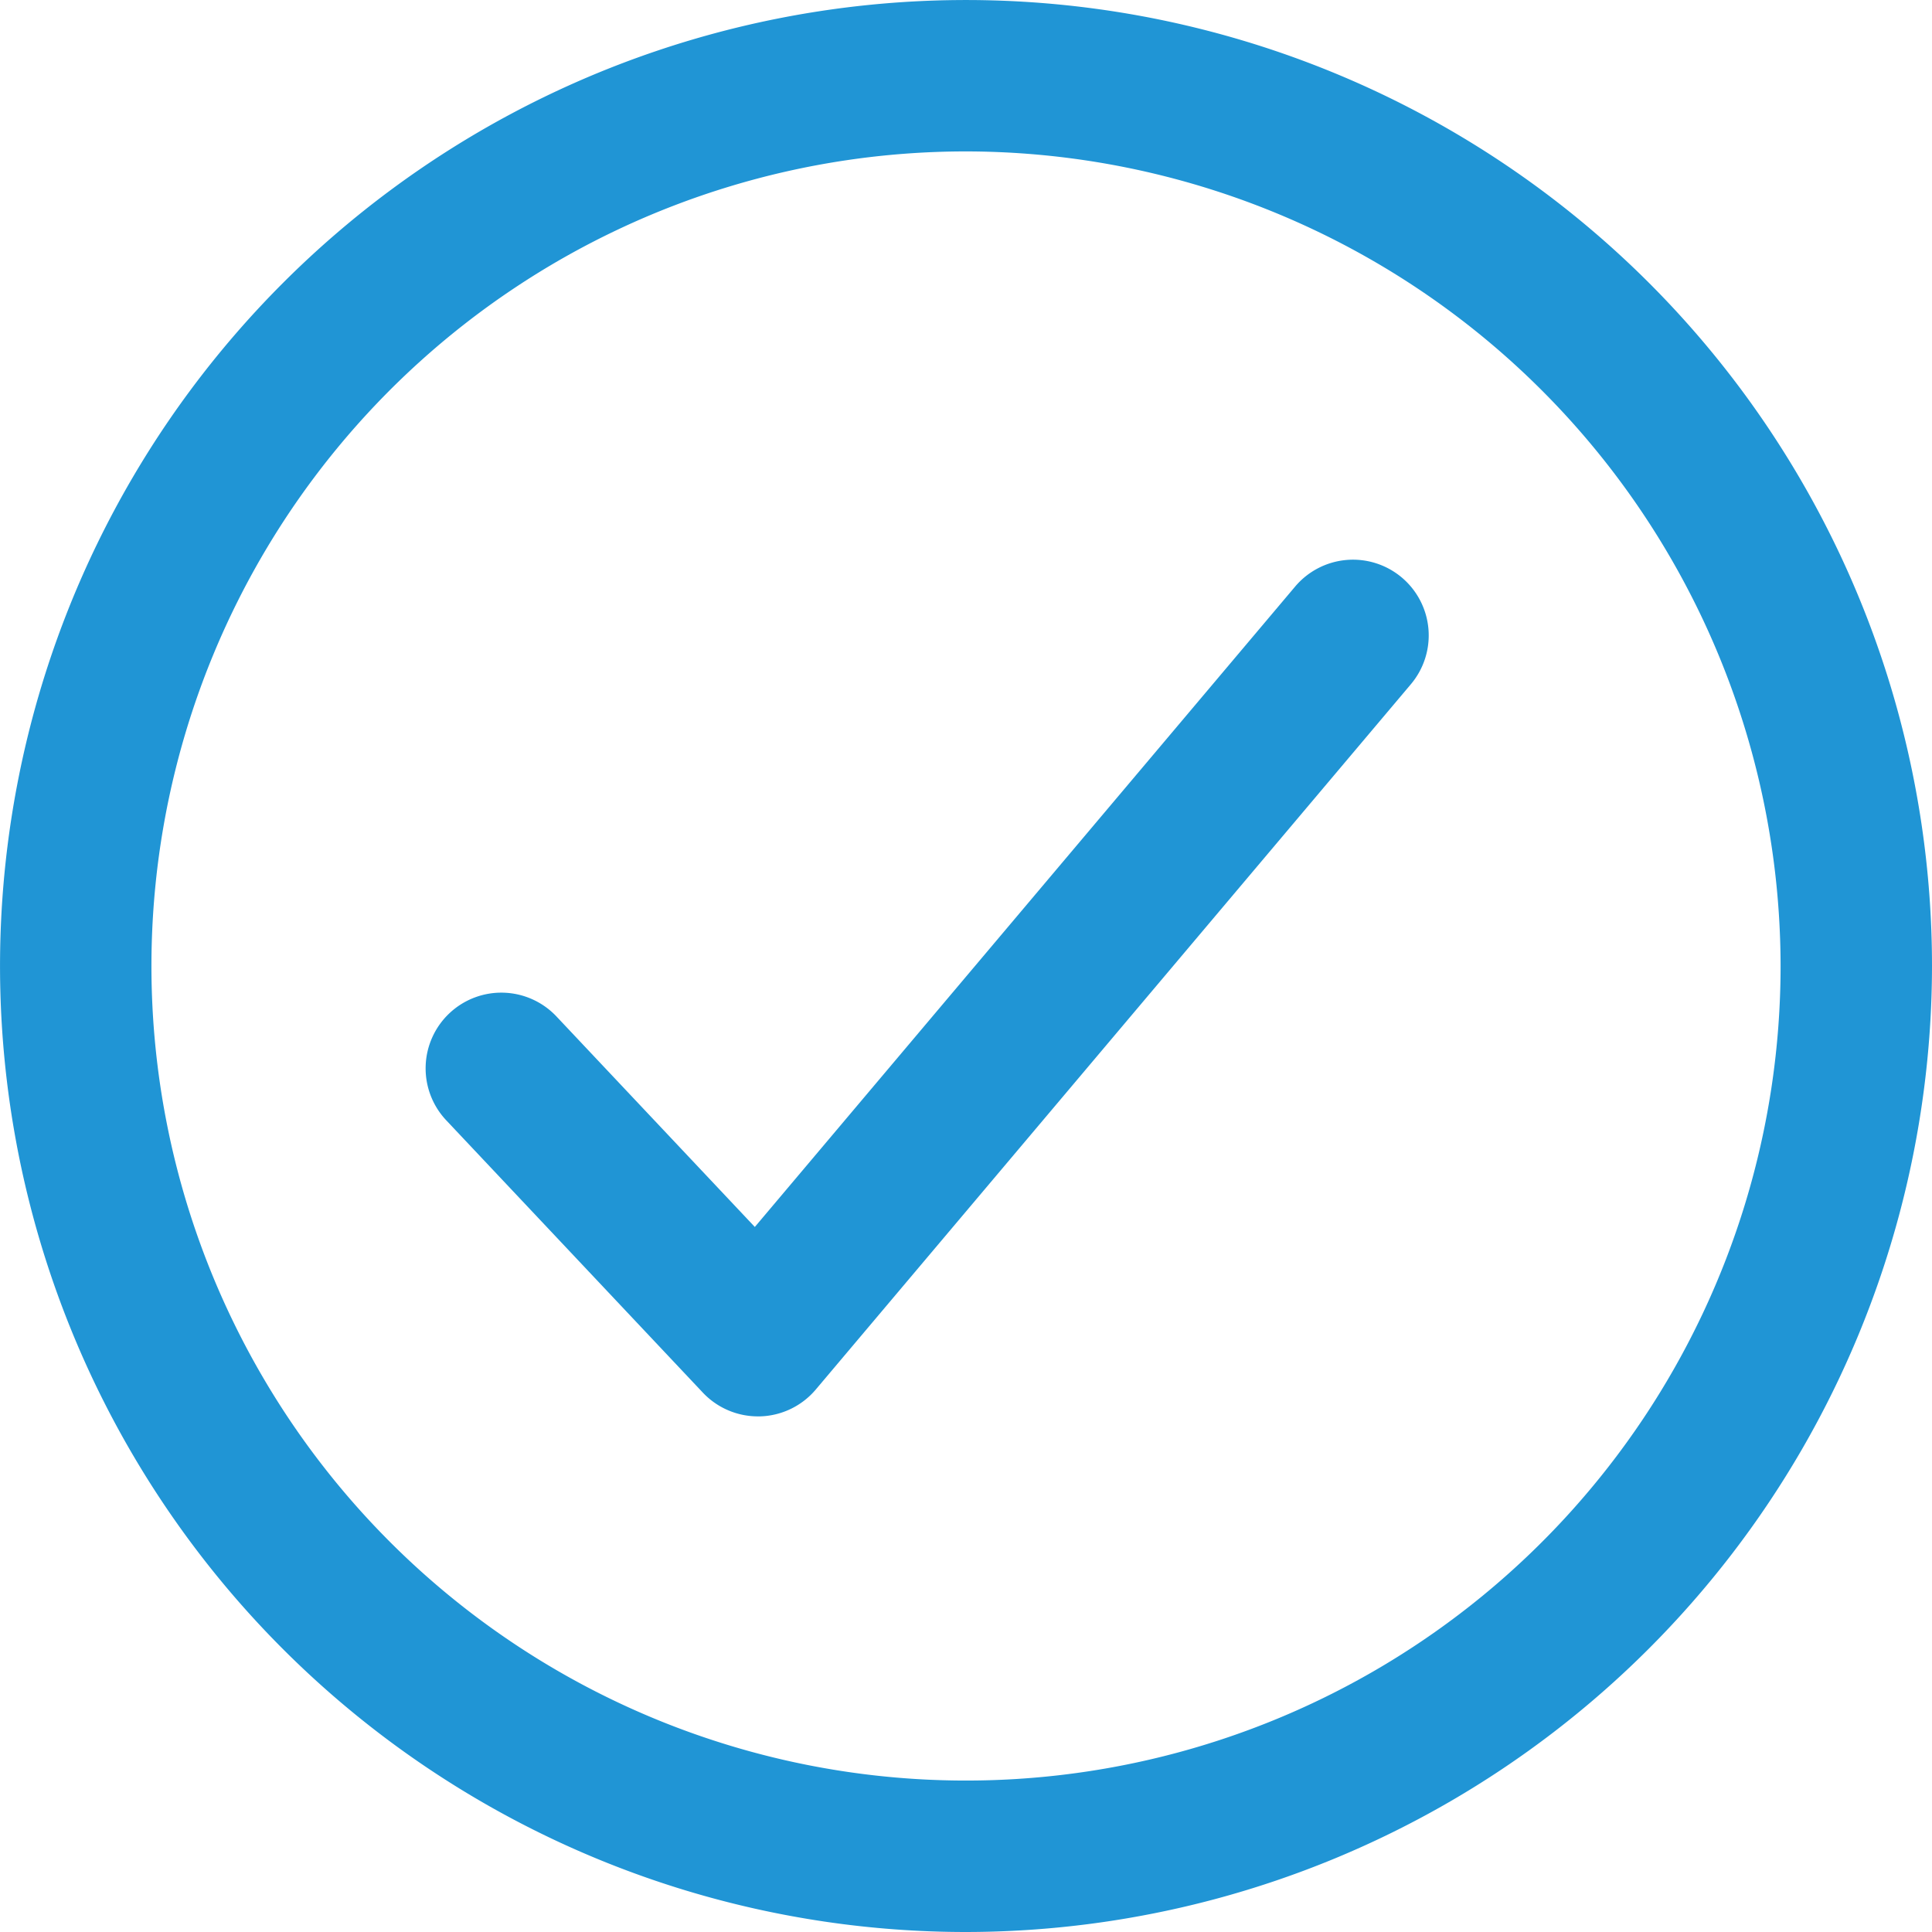
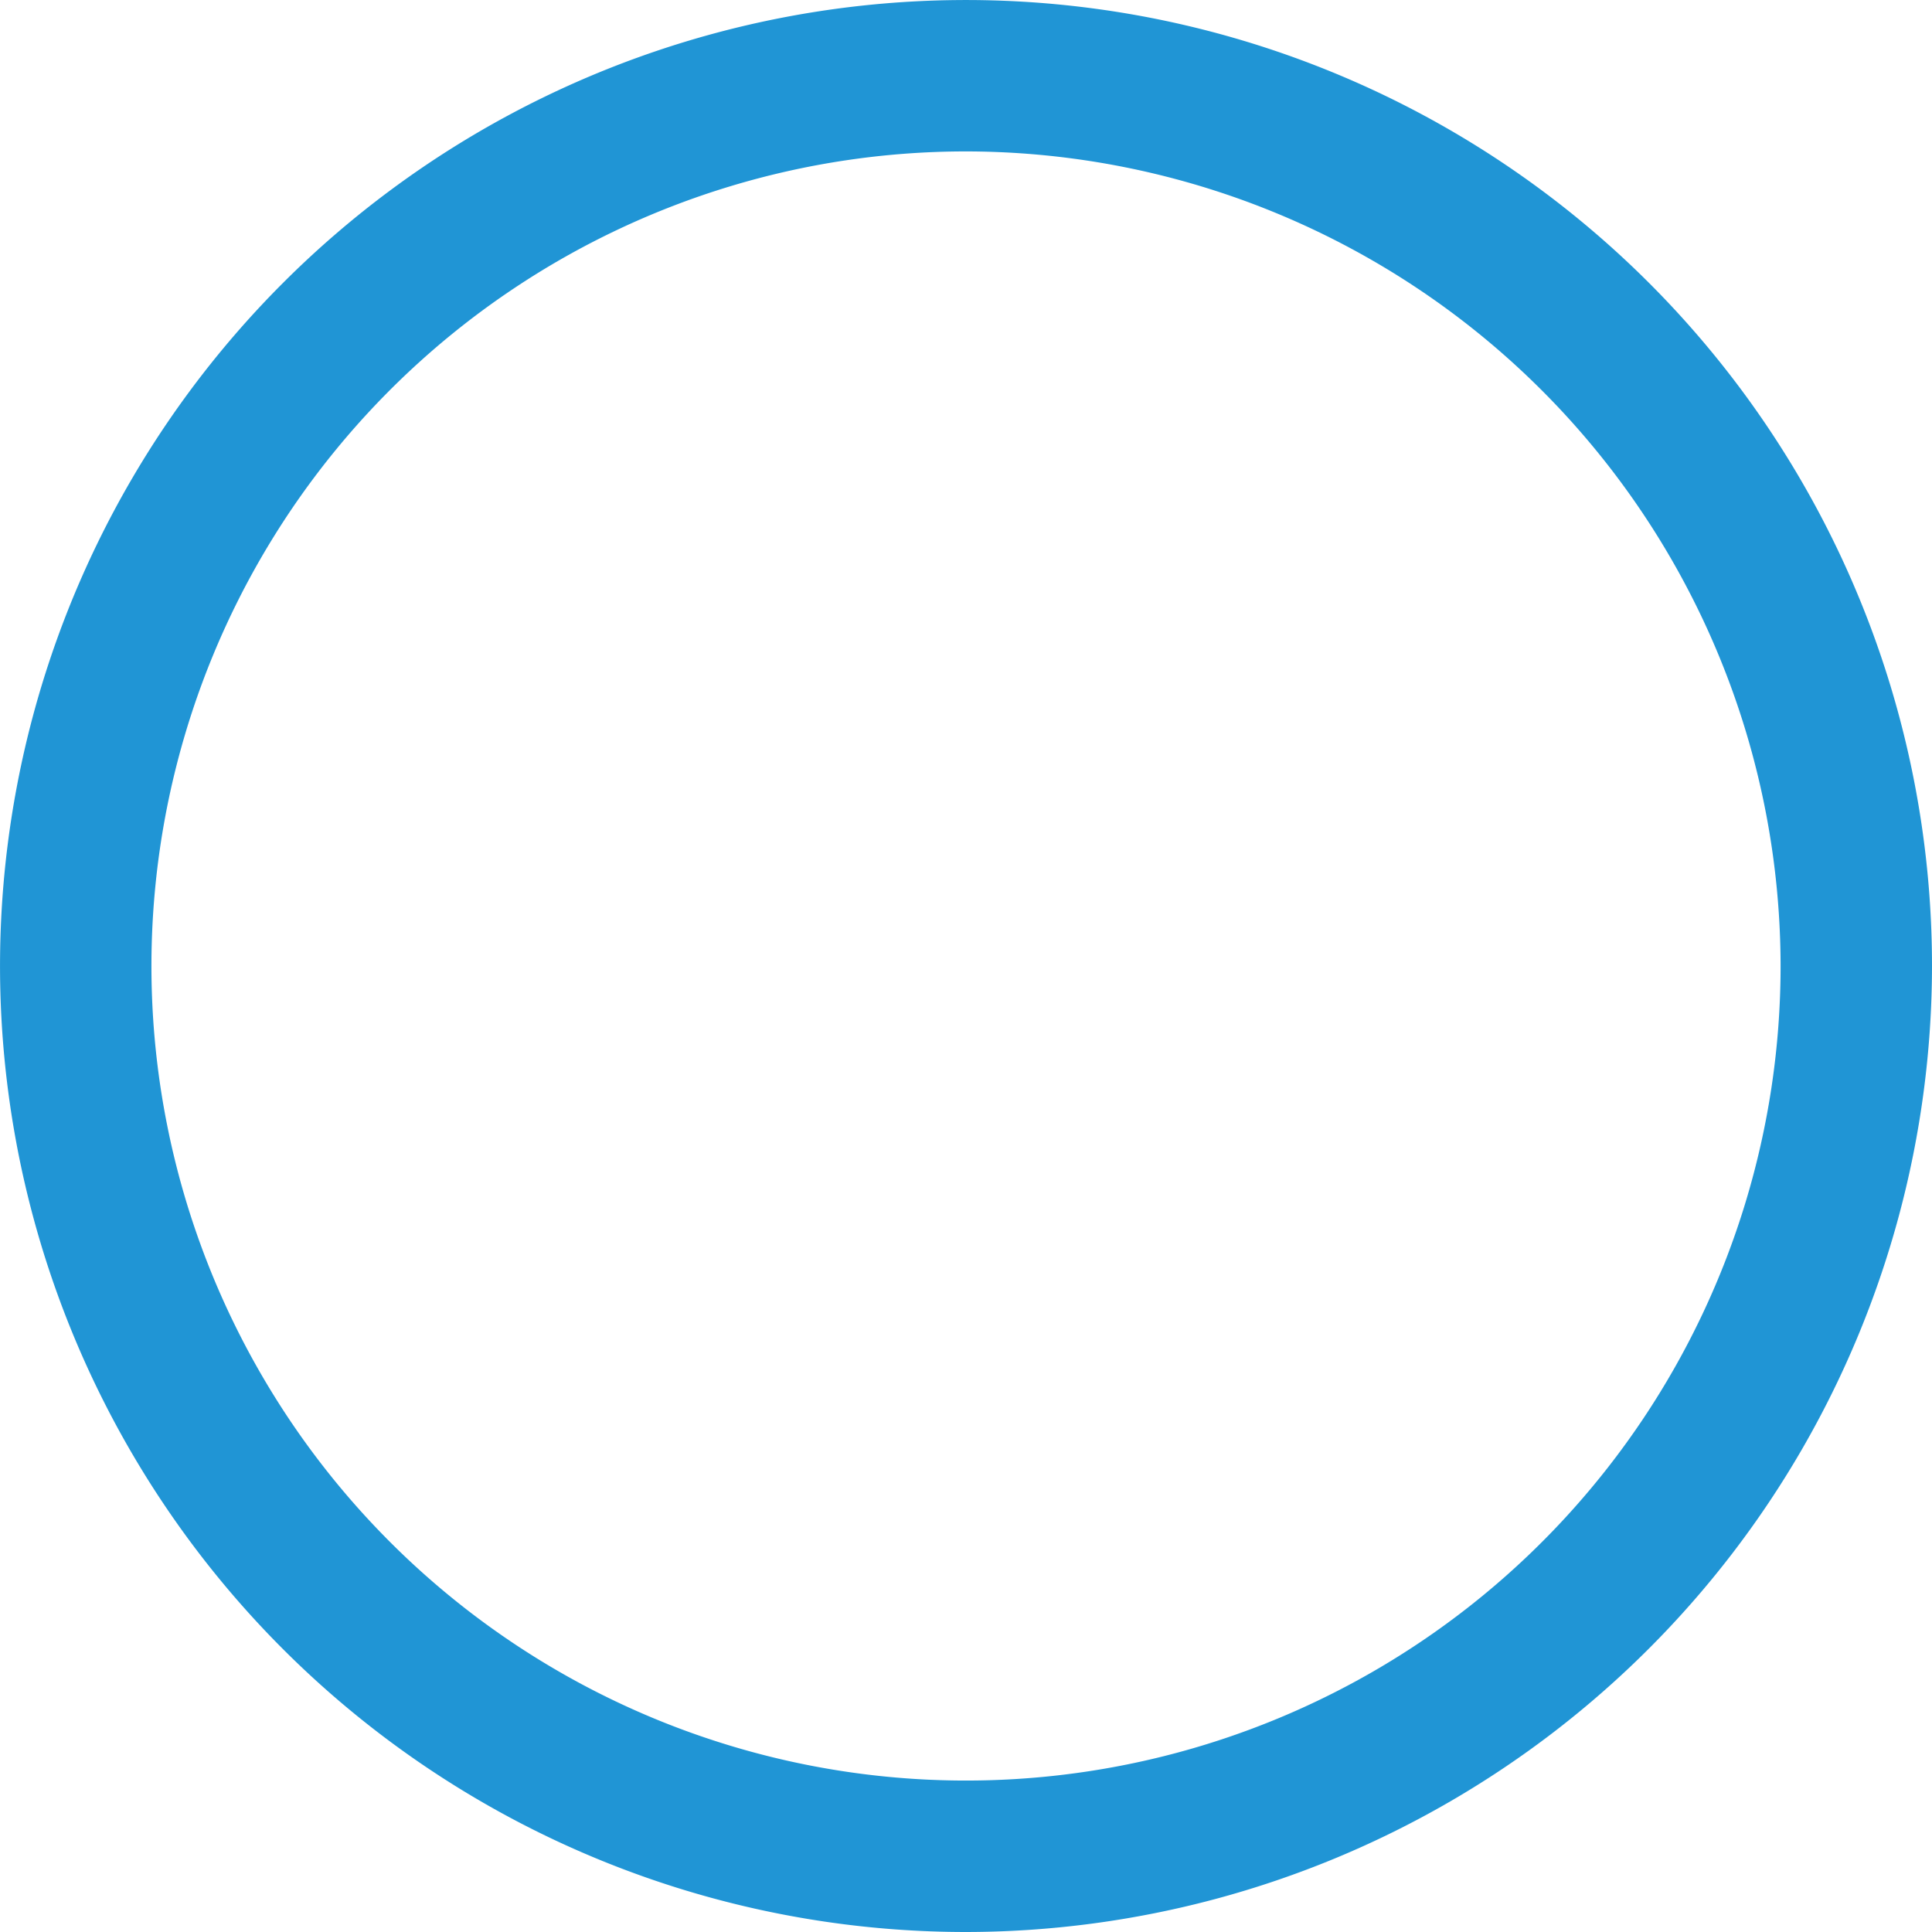
<svg xmlns="http://www.w3.org/2000/svg" width="63.799" height="63.799" viewBox="0 0 63.799 63.799">
  <title>check</title>
  <path d="M31.9,63.799A31.899,31.899,0,1,1,63.799,31.899,31.935,31.935,0,0,1,31.9,63.799ZM31.9,5A26.899,26.899,0,1,0,58.799,31.899,26.93,26.93,0,0,0,31.9,5Z" fill="#2095d5" />
-   <path d="M25.028,46.772A2.499,2.499,0,0,1,23.209,45.987l-8.473-8.992a2.5,2.5,0,0,1,3.639-3.43l6.551,6.952L42.768,19.37a2.5,2.5,0,1,1,3.822,3.225L26.939,45.885a2.499,2.499,0,0,1-1.842.887C25.074,46.772,25.051,46.772,25.028,46.772Z" fill="#2095d5" />
</svg>